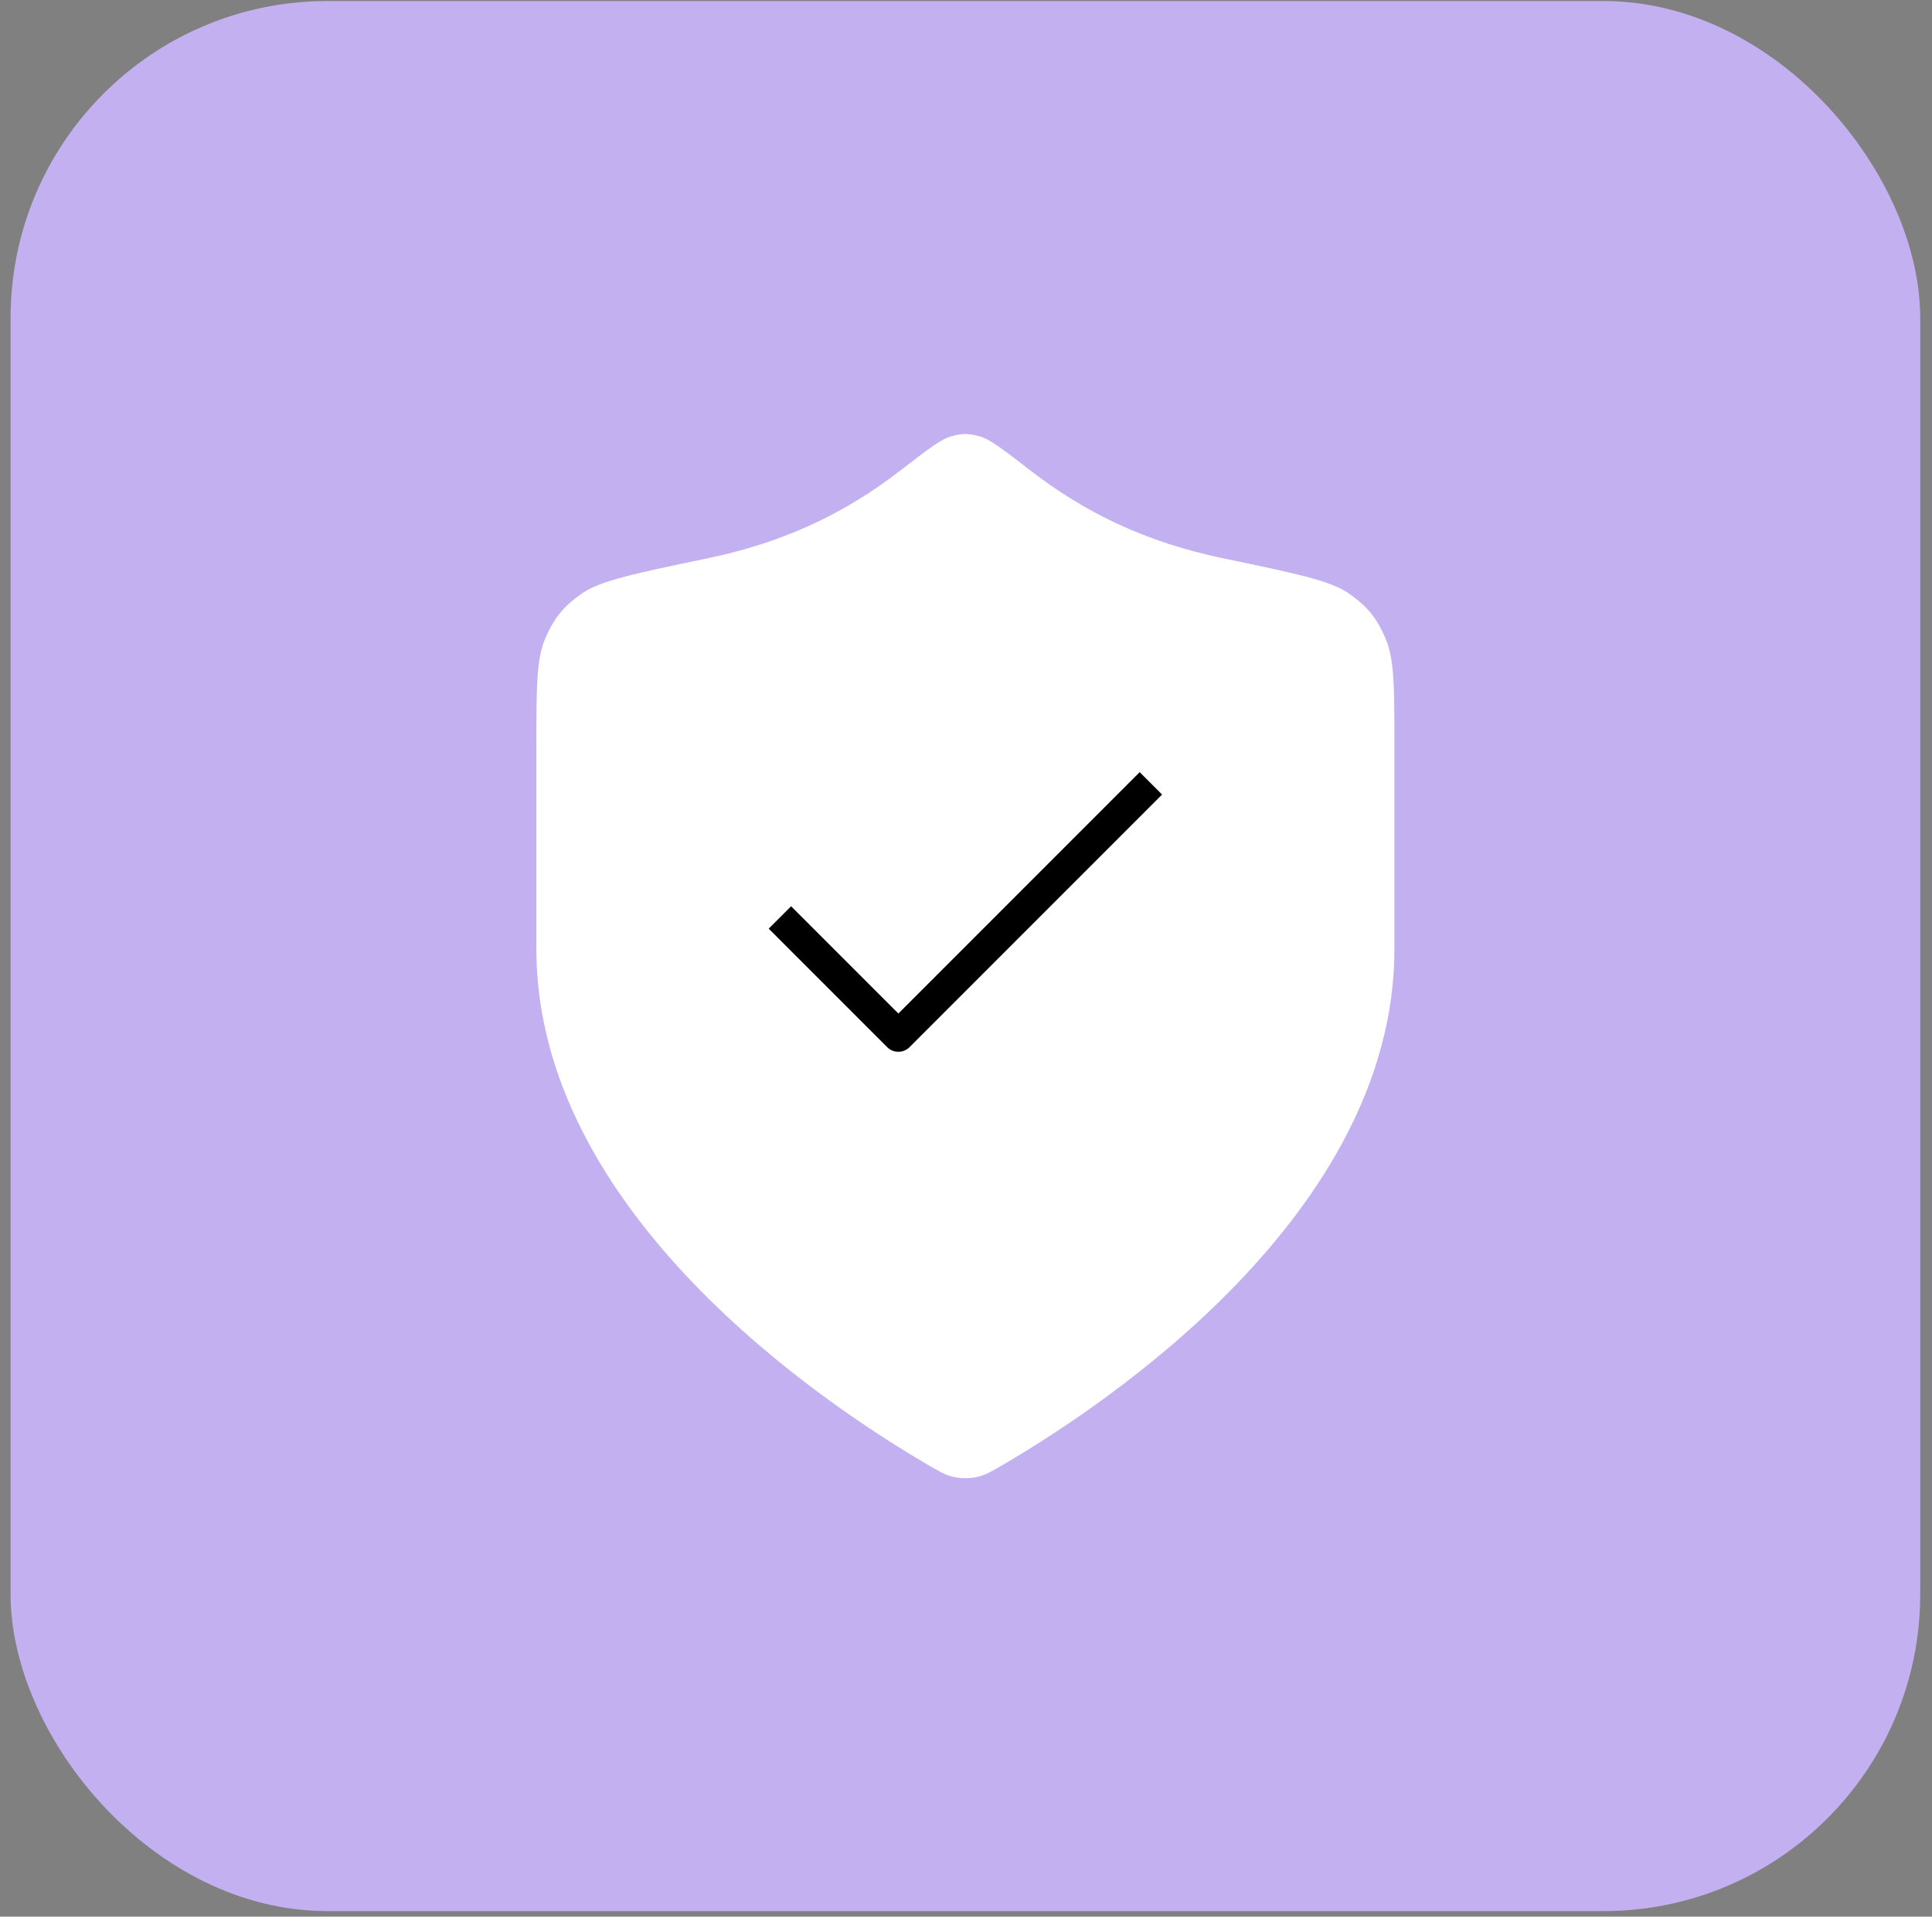
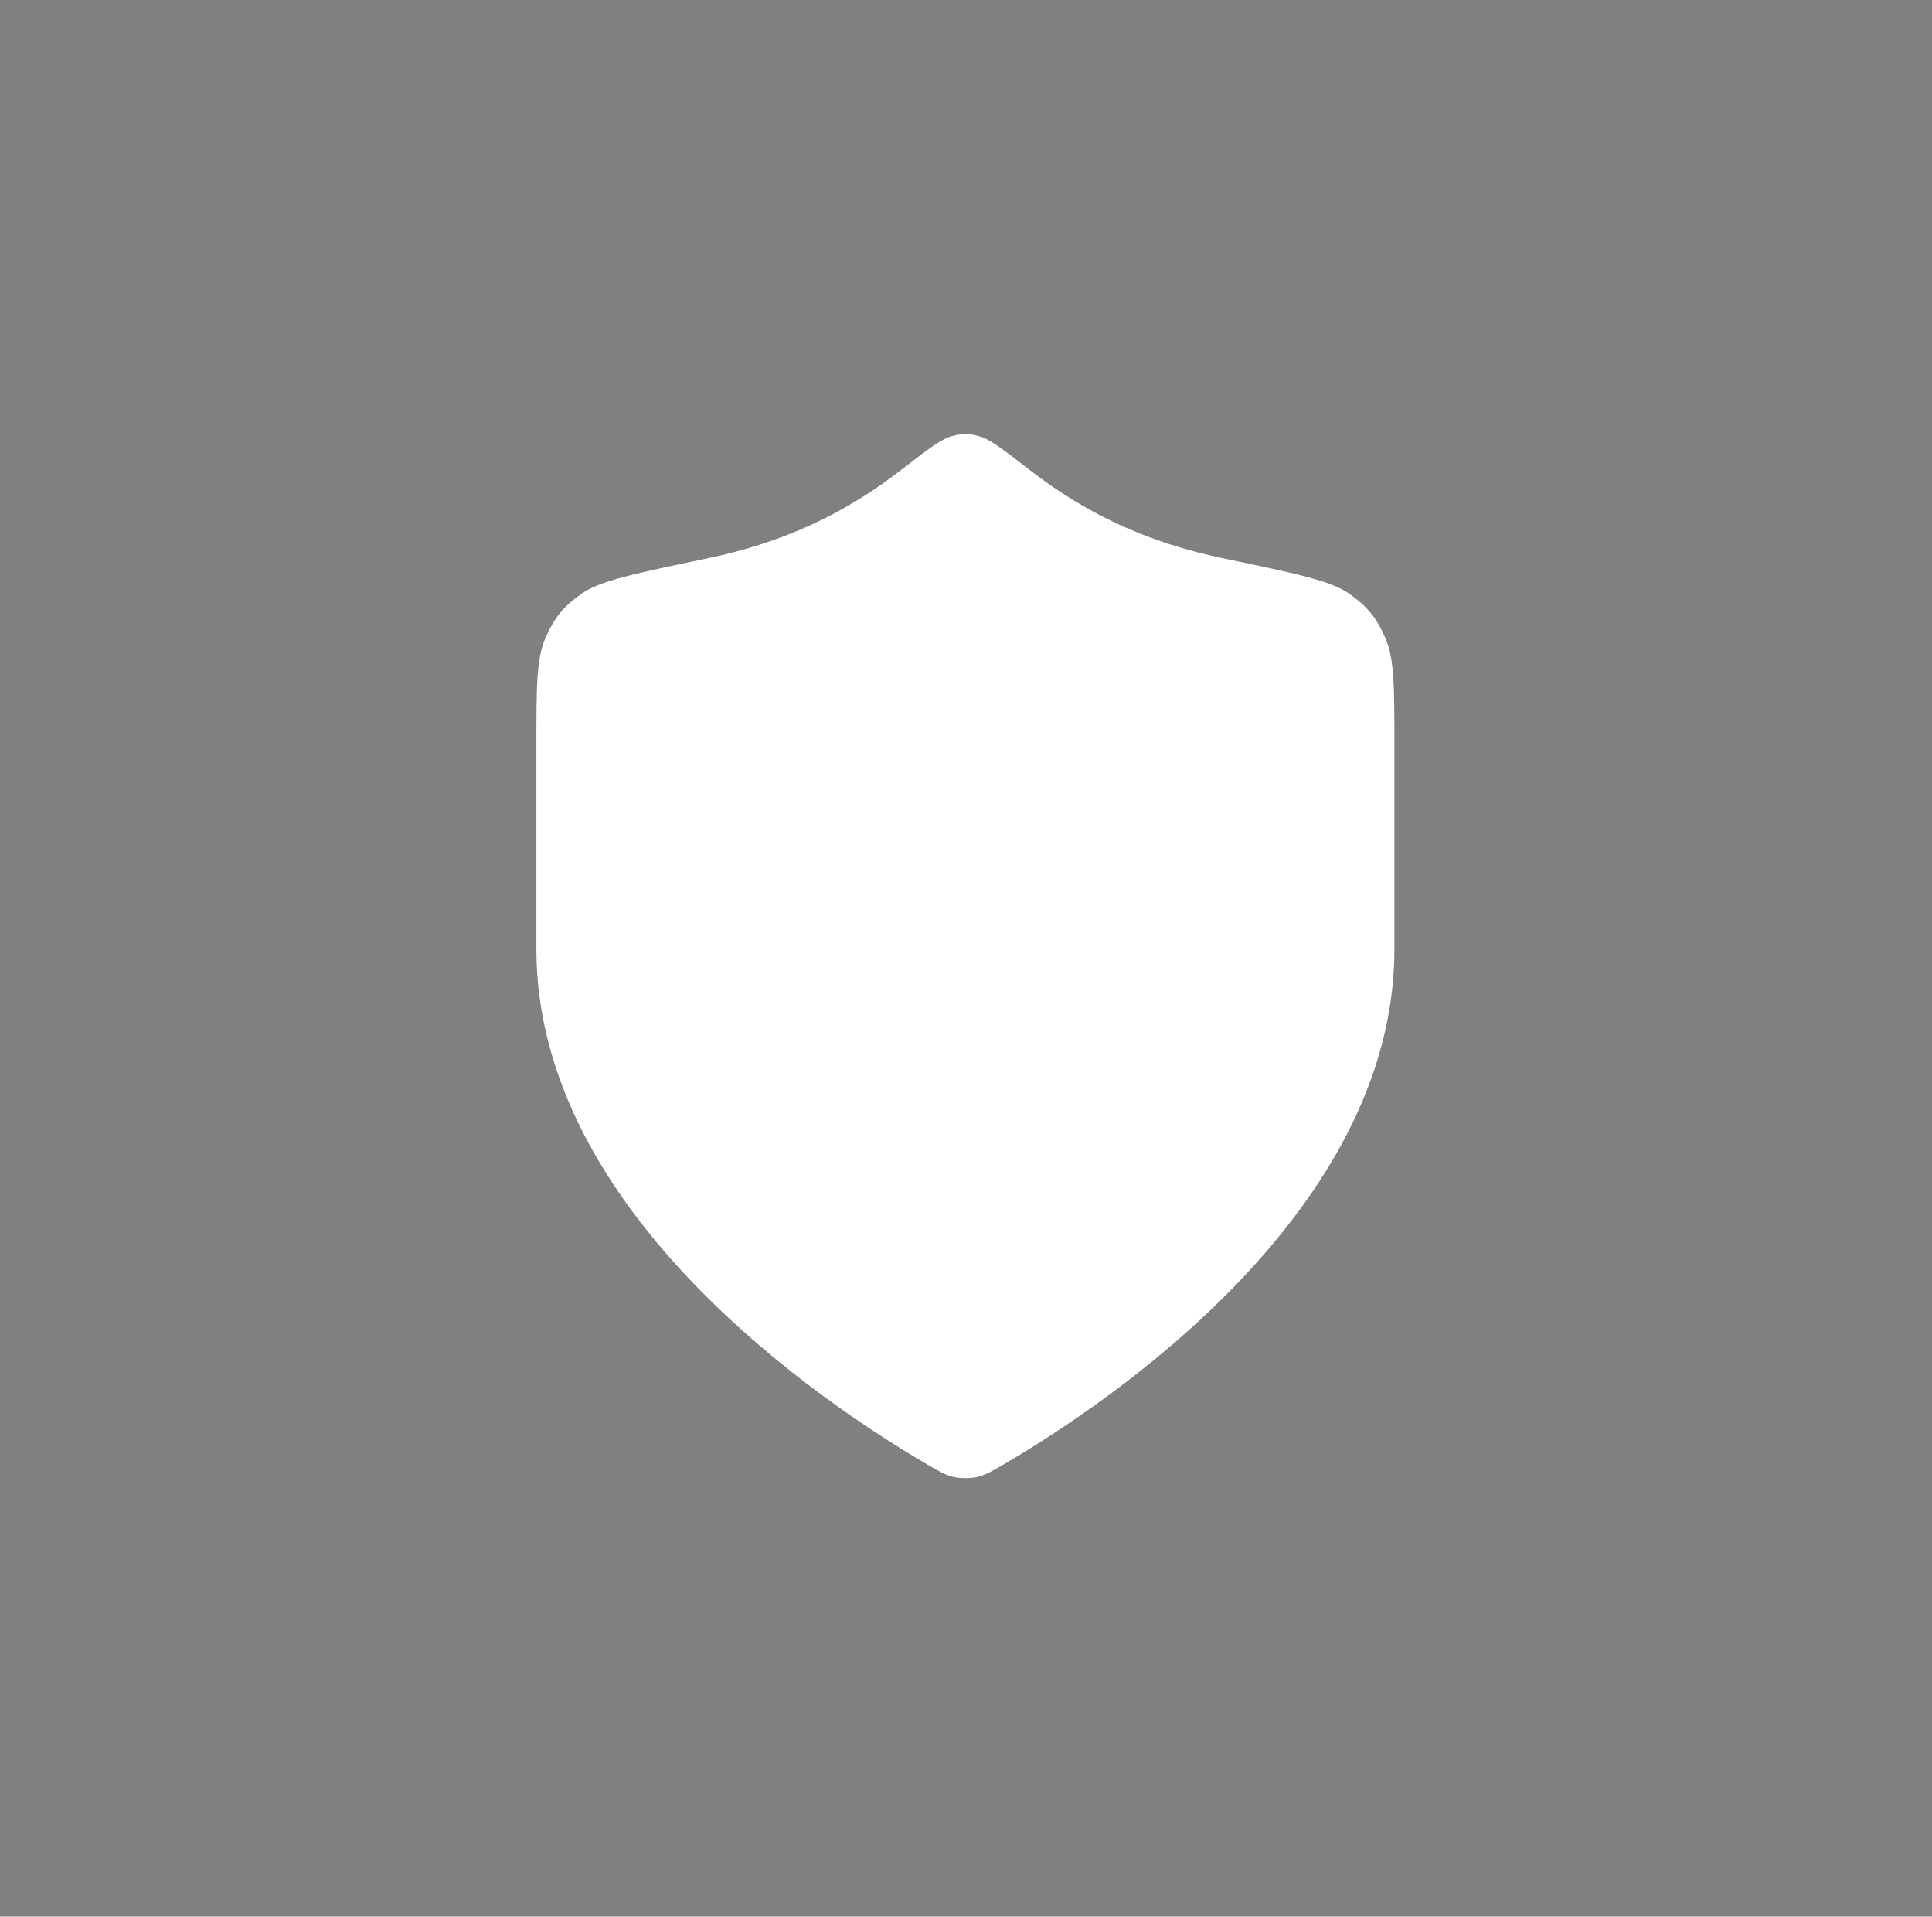
<svg xmlns="http://www.w3.org/2000/svg" width="122" height="121" viewBox="0 0 122 121" fill="none">
  <rect x="0" y="0" width="122" height="121" fill="#808080" stroke="none" />
  <g clip-path="url(#clip0_3012_312)">
-     <rect x="0.669" y="0.065" width="120.587" height="120.587" rx="20" fill="#C3B0F0" />
    <path d="M58.598 92.481C59.348 92.918 59.723 93.137 60.252 93.251C60.663 93.338 61.262 93.338 61.672 93.251C62.201 93.137 62.576 92.918 63.326 92.481C69.923 88.632 88.053 76.543 88.053 59.921V47.053C88.053 43.416 88.053 41.598 87.493 40.307C86.923 38.995 86.355 38.297 85.187 37.472C84.037 36.661 81.784 36.192 77.277 35.255C72.309 34.222 68.494 32.356 65.007 29.658C63.334 28.364 62.498 27.717 61.844 27.541C61.153 27.355 60.771 27.355 60.081 27.541C59.426 27.717 58.59 28.364 56.917 29.658C53.43 32.356 49.615 34.222 44.647 35.255C40.14 36.192 37.887 36.661 36.737 37.472C35.569 38.297 35.001 38.995 34.431 40.307C33.871 41.598 33.871 43.416 33.871 47.053V59.921C33.871 76.543 52.002 88.632 58.598 92.481Z" fill="white" />
-     <path d="M49.956 58.628L56.729 65.401L71.968 50.162" stroke="black" stroke-width="2" stroke-linecap="square" stroke-linejoin="round" />
  </g>
  <defs>
    <clipPath id="clip0_3012_312">
      <rect width="120.587" height="120.587" fill="white" transform="translate(0.669 0.065)" />
    </clipPath>
  </defs>
</svg>